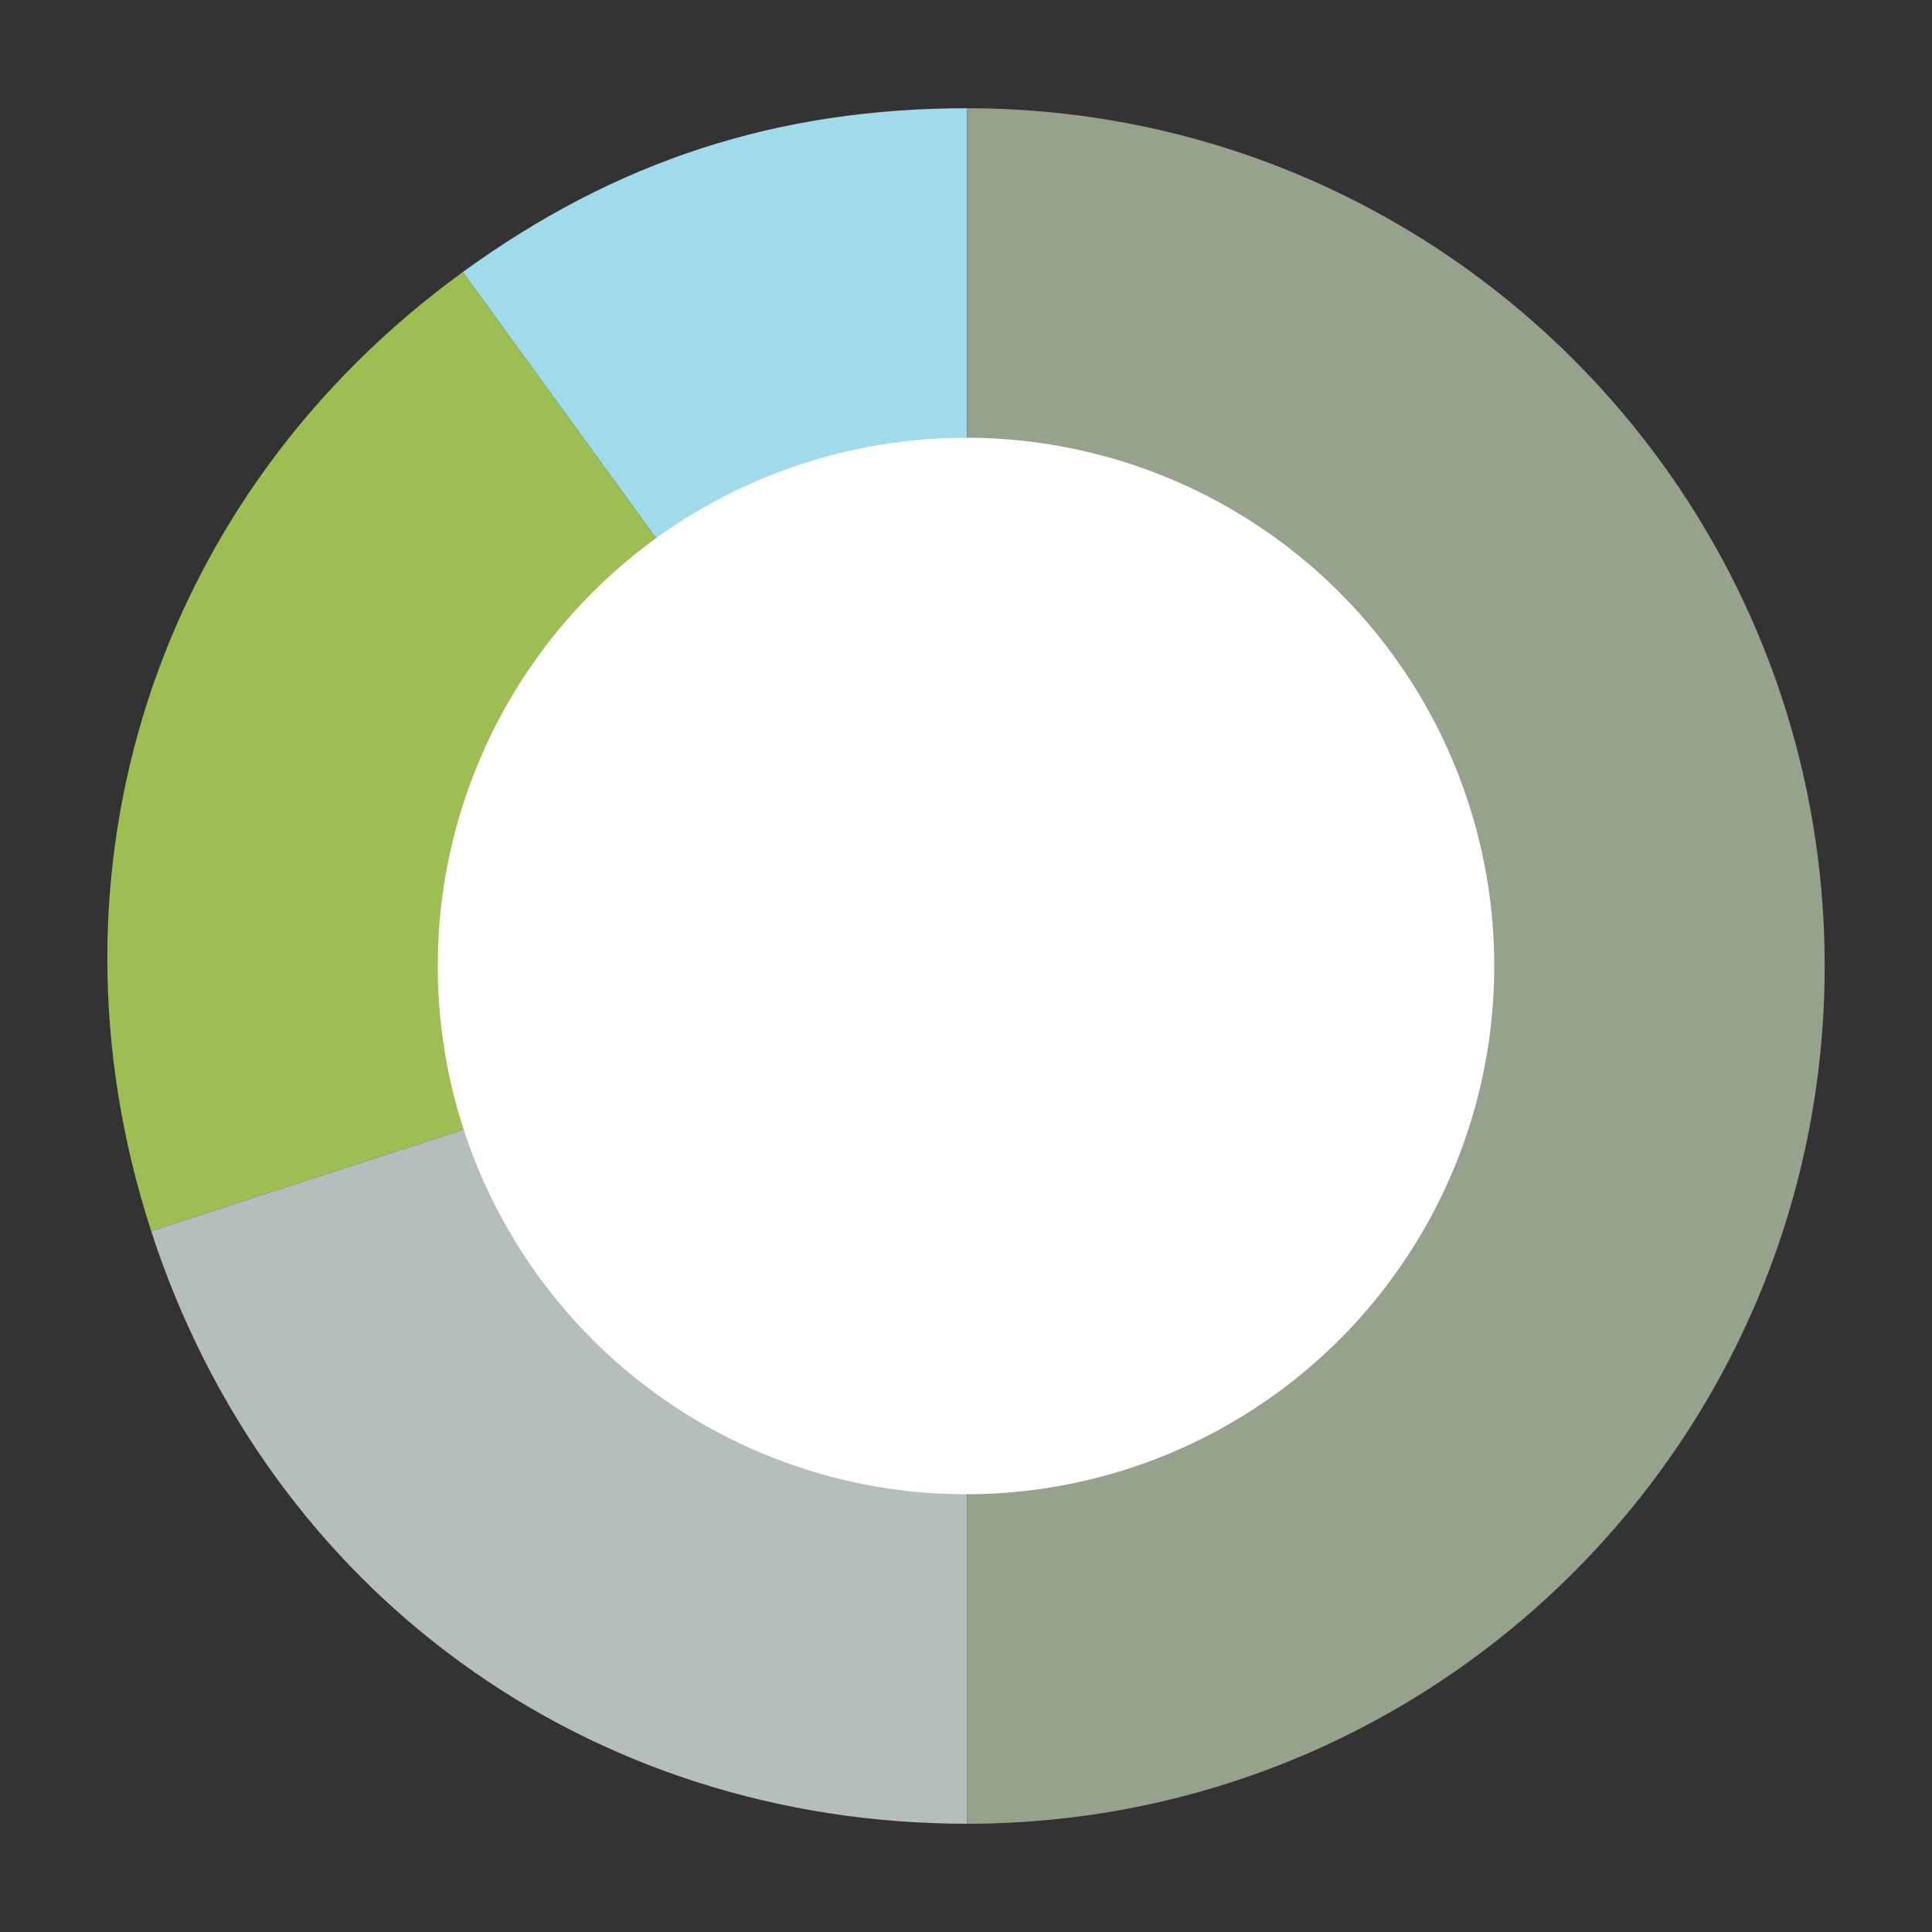
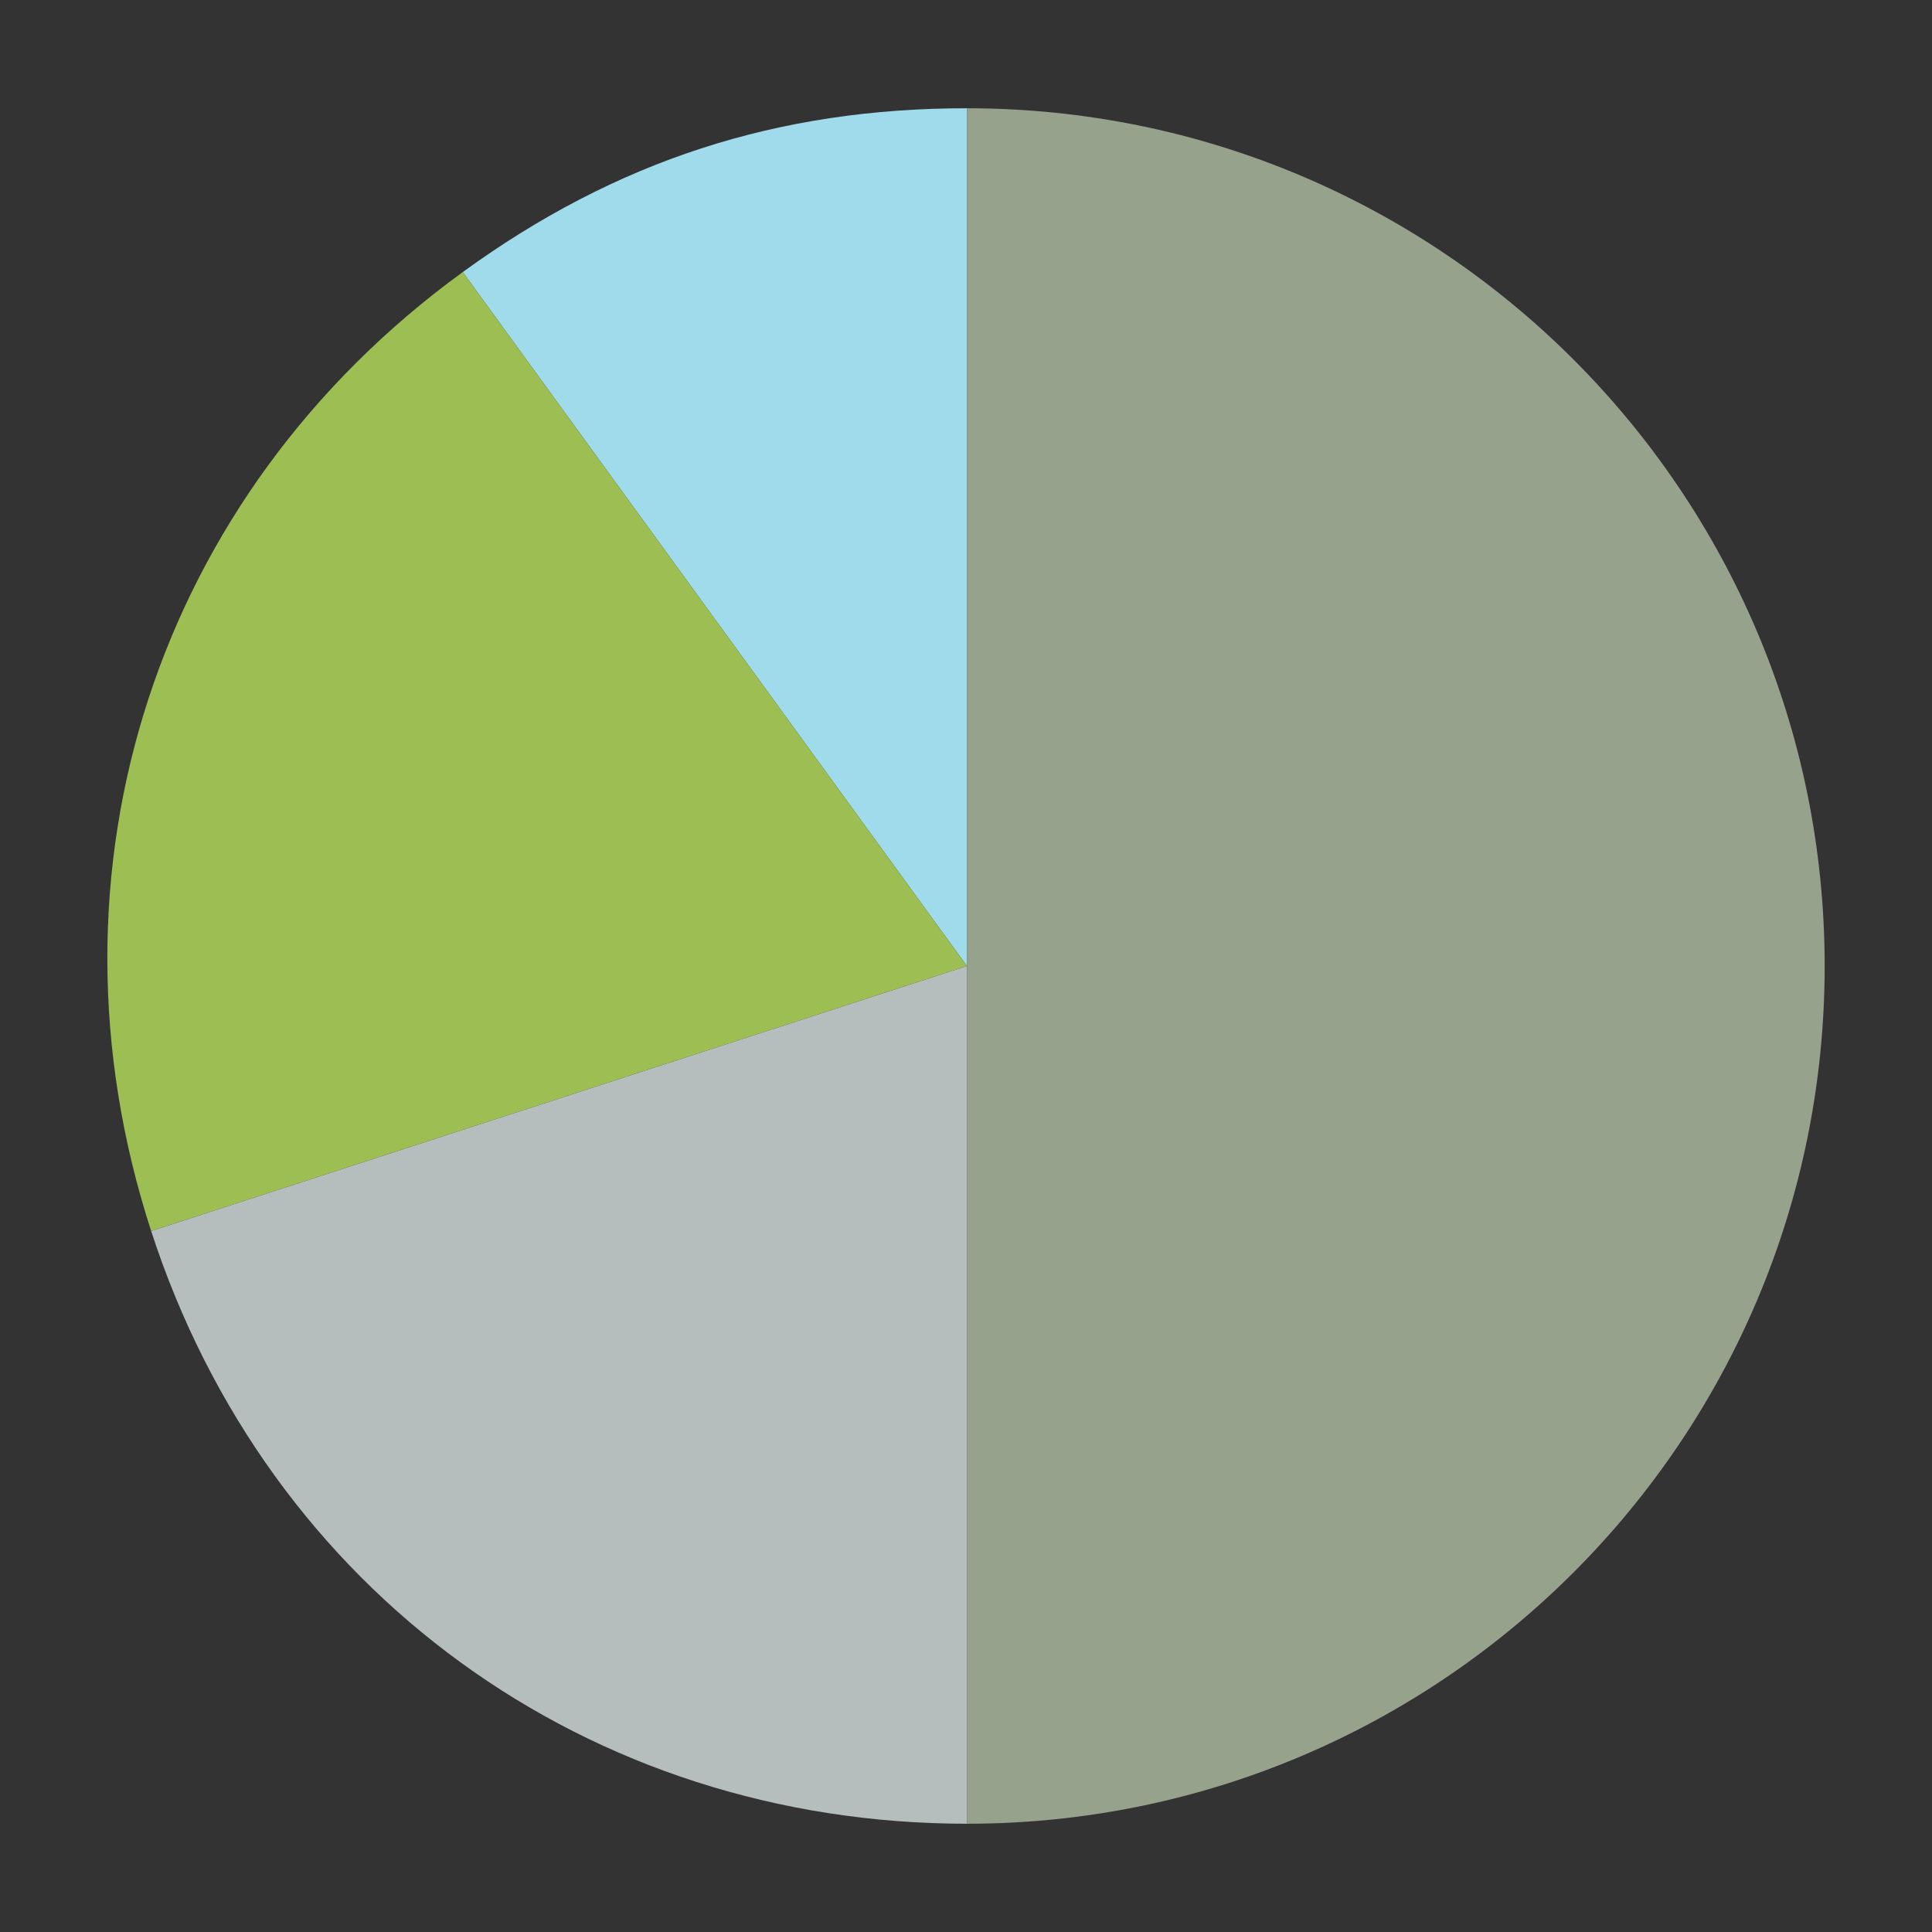
<svg xmlns="http://www.w3.org/2000/svg" id="Layer_1" data-name="Layer 1" viewBox="0 0 900 900">
  <rect x="0" y="0" width="900" height="900" fill="#333333" stroke="none" />
  <defs>
    <style>
      .cls-1 {
        fill: #fff;
      }

      .cls-2 {
        fill: #9dbe52;
      }

      .cls-3 {
        fill: #9fdbea;
      }

      .cls-4 {
        fill: #b5bebd;
      }

      .cls-5 {
        fill: #97a28d;
      }
    </style>
  </defs>
  <g>
    <path class="cls-3" d="m450.43,450L215.57,126.74c71.41-51.88,146.59-76.31,234.86-76.31v399.57Z" />
    <path class="cls-2" d="m450.43,450l-380.01,123.47c-54.55-167.9,2.33-342.96,145.15-446.73l234.86,323.26Z" />
    <path class="cls-4" d="m450.43,450v399.57c-176.54,0-325.46-108.19-380.01-276.09l380.01-123.47Z" />
    <path class="cls-5" d="m450.43,450V50.43c220.68,0,399.57,178.89,399.57,399.57s-178.89,399.57-399.57,399.57h0v-399.57Z" />
  </g>
-   <circle class="cls-1" cx="450" cy="450" r="246.08" />
</svg>